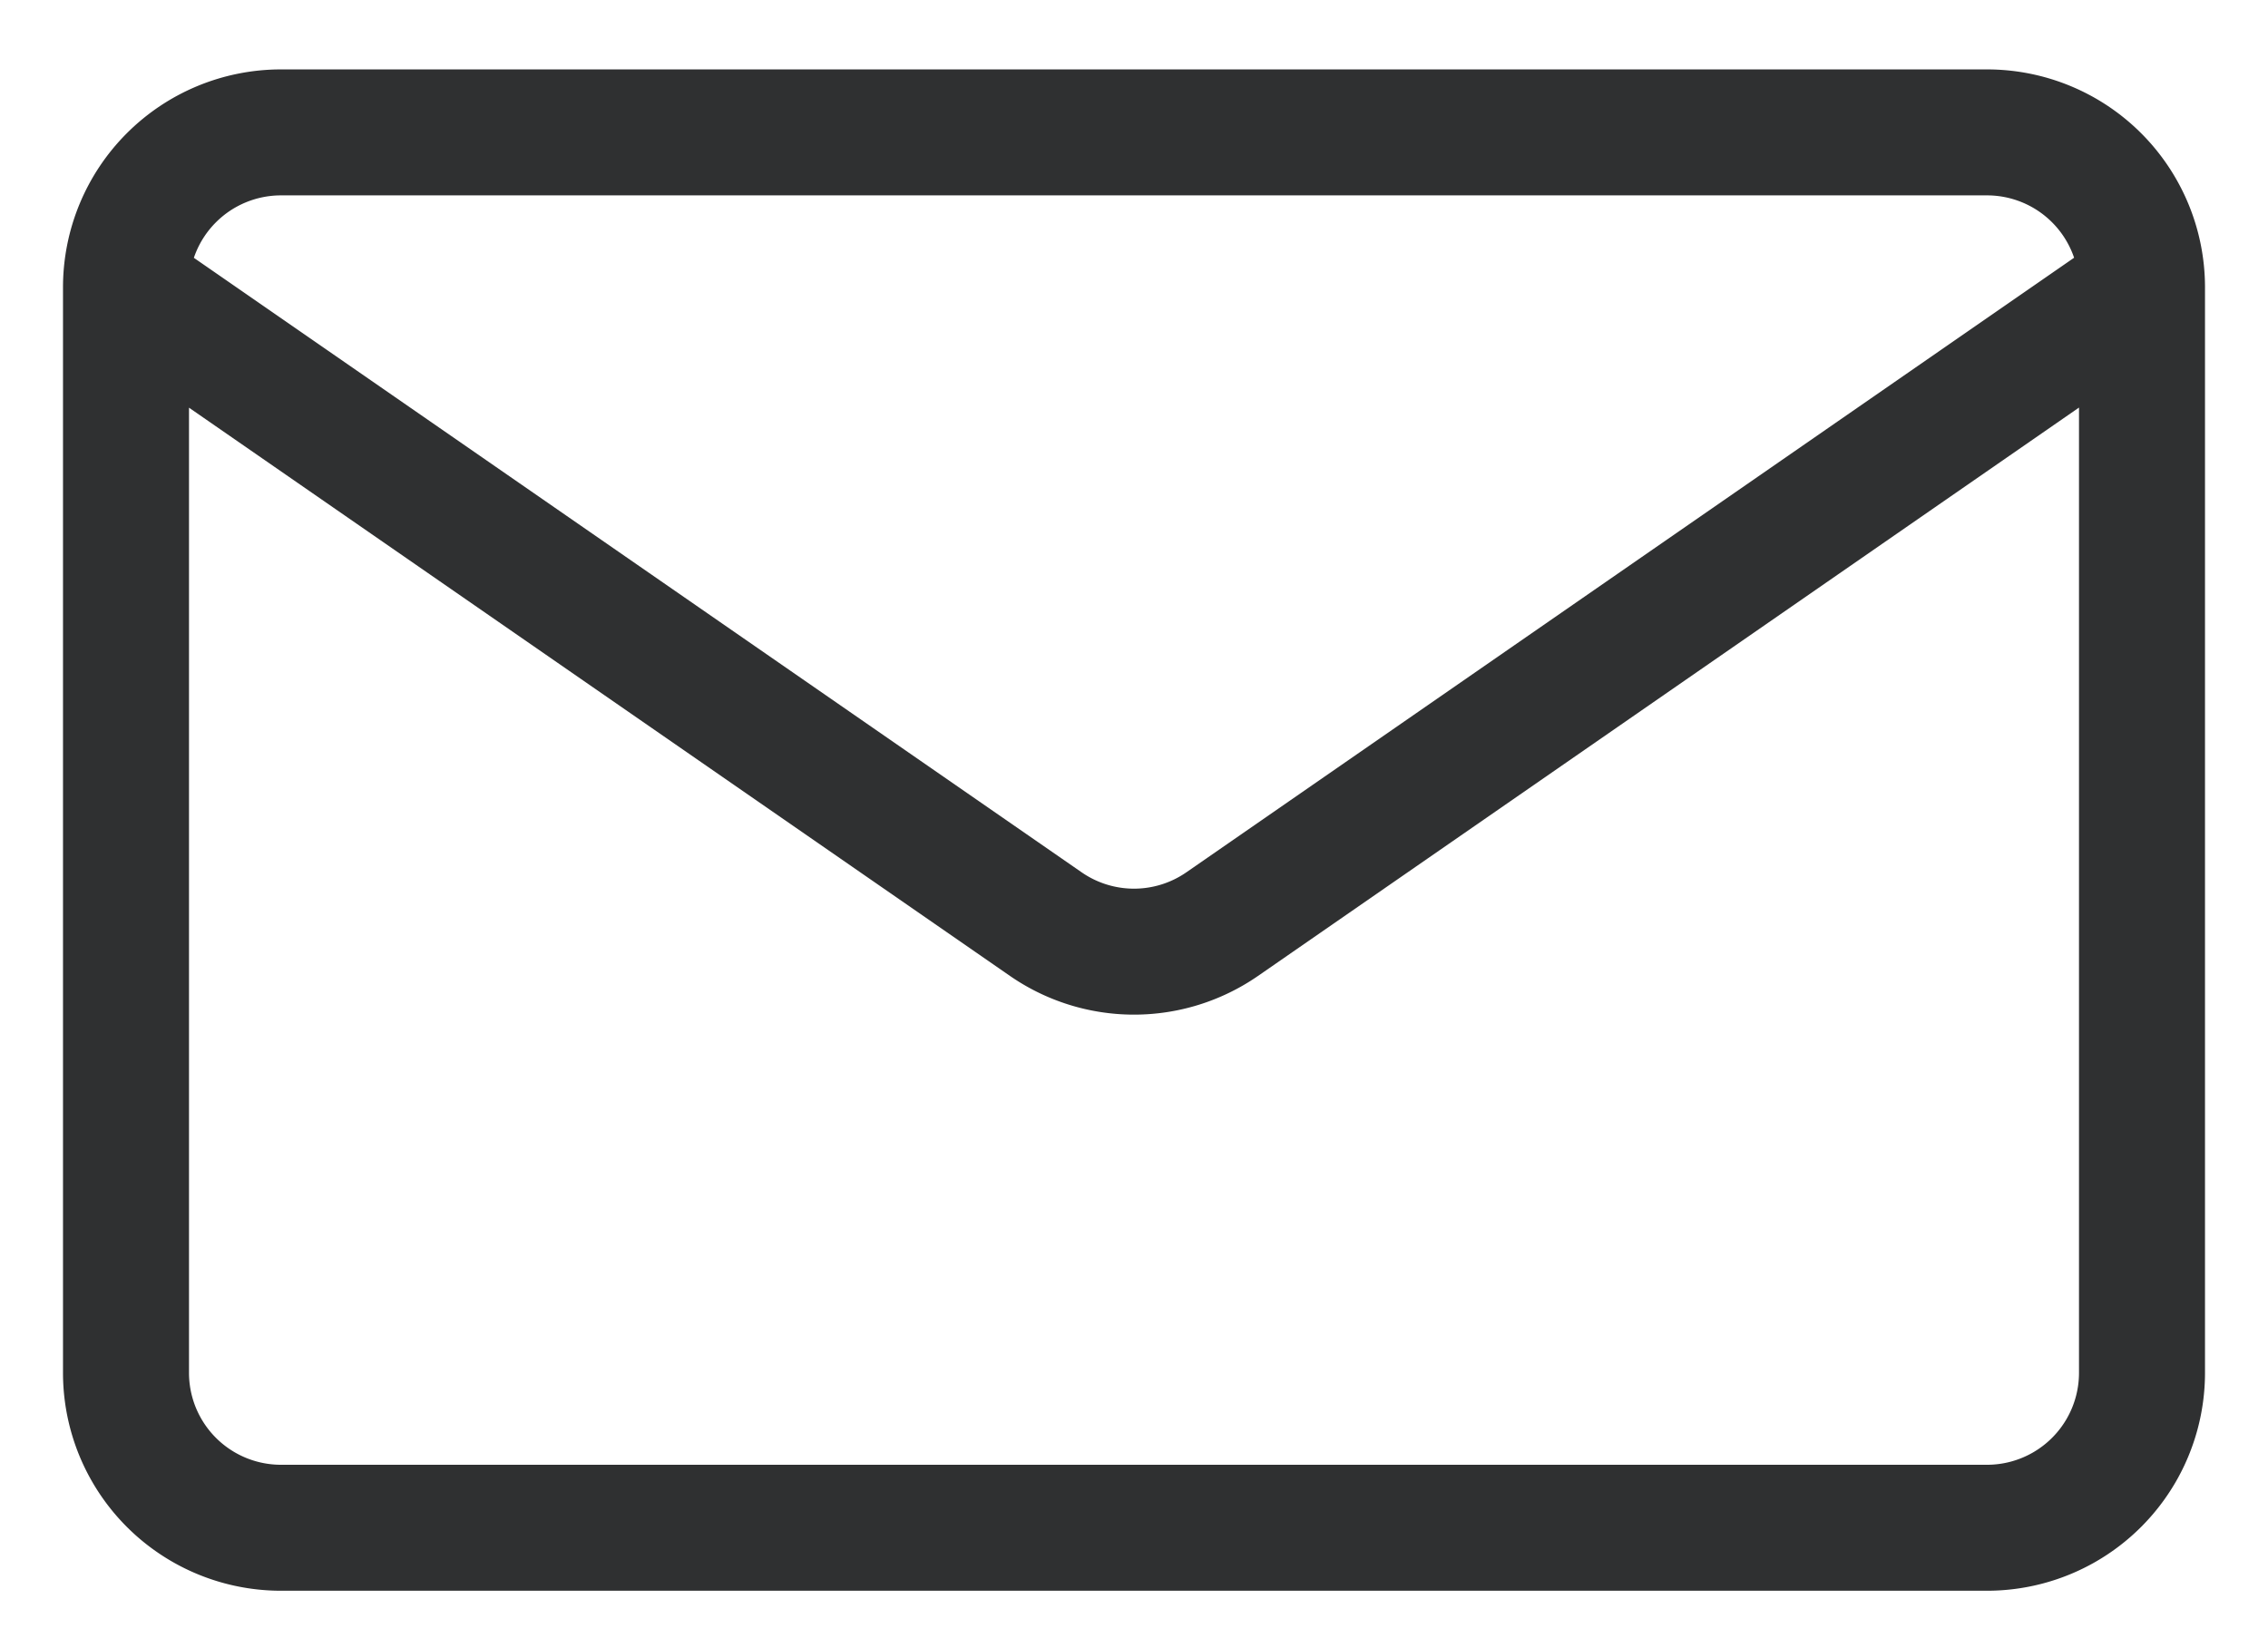
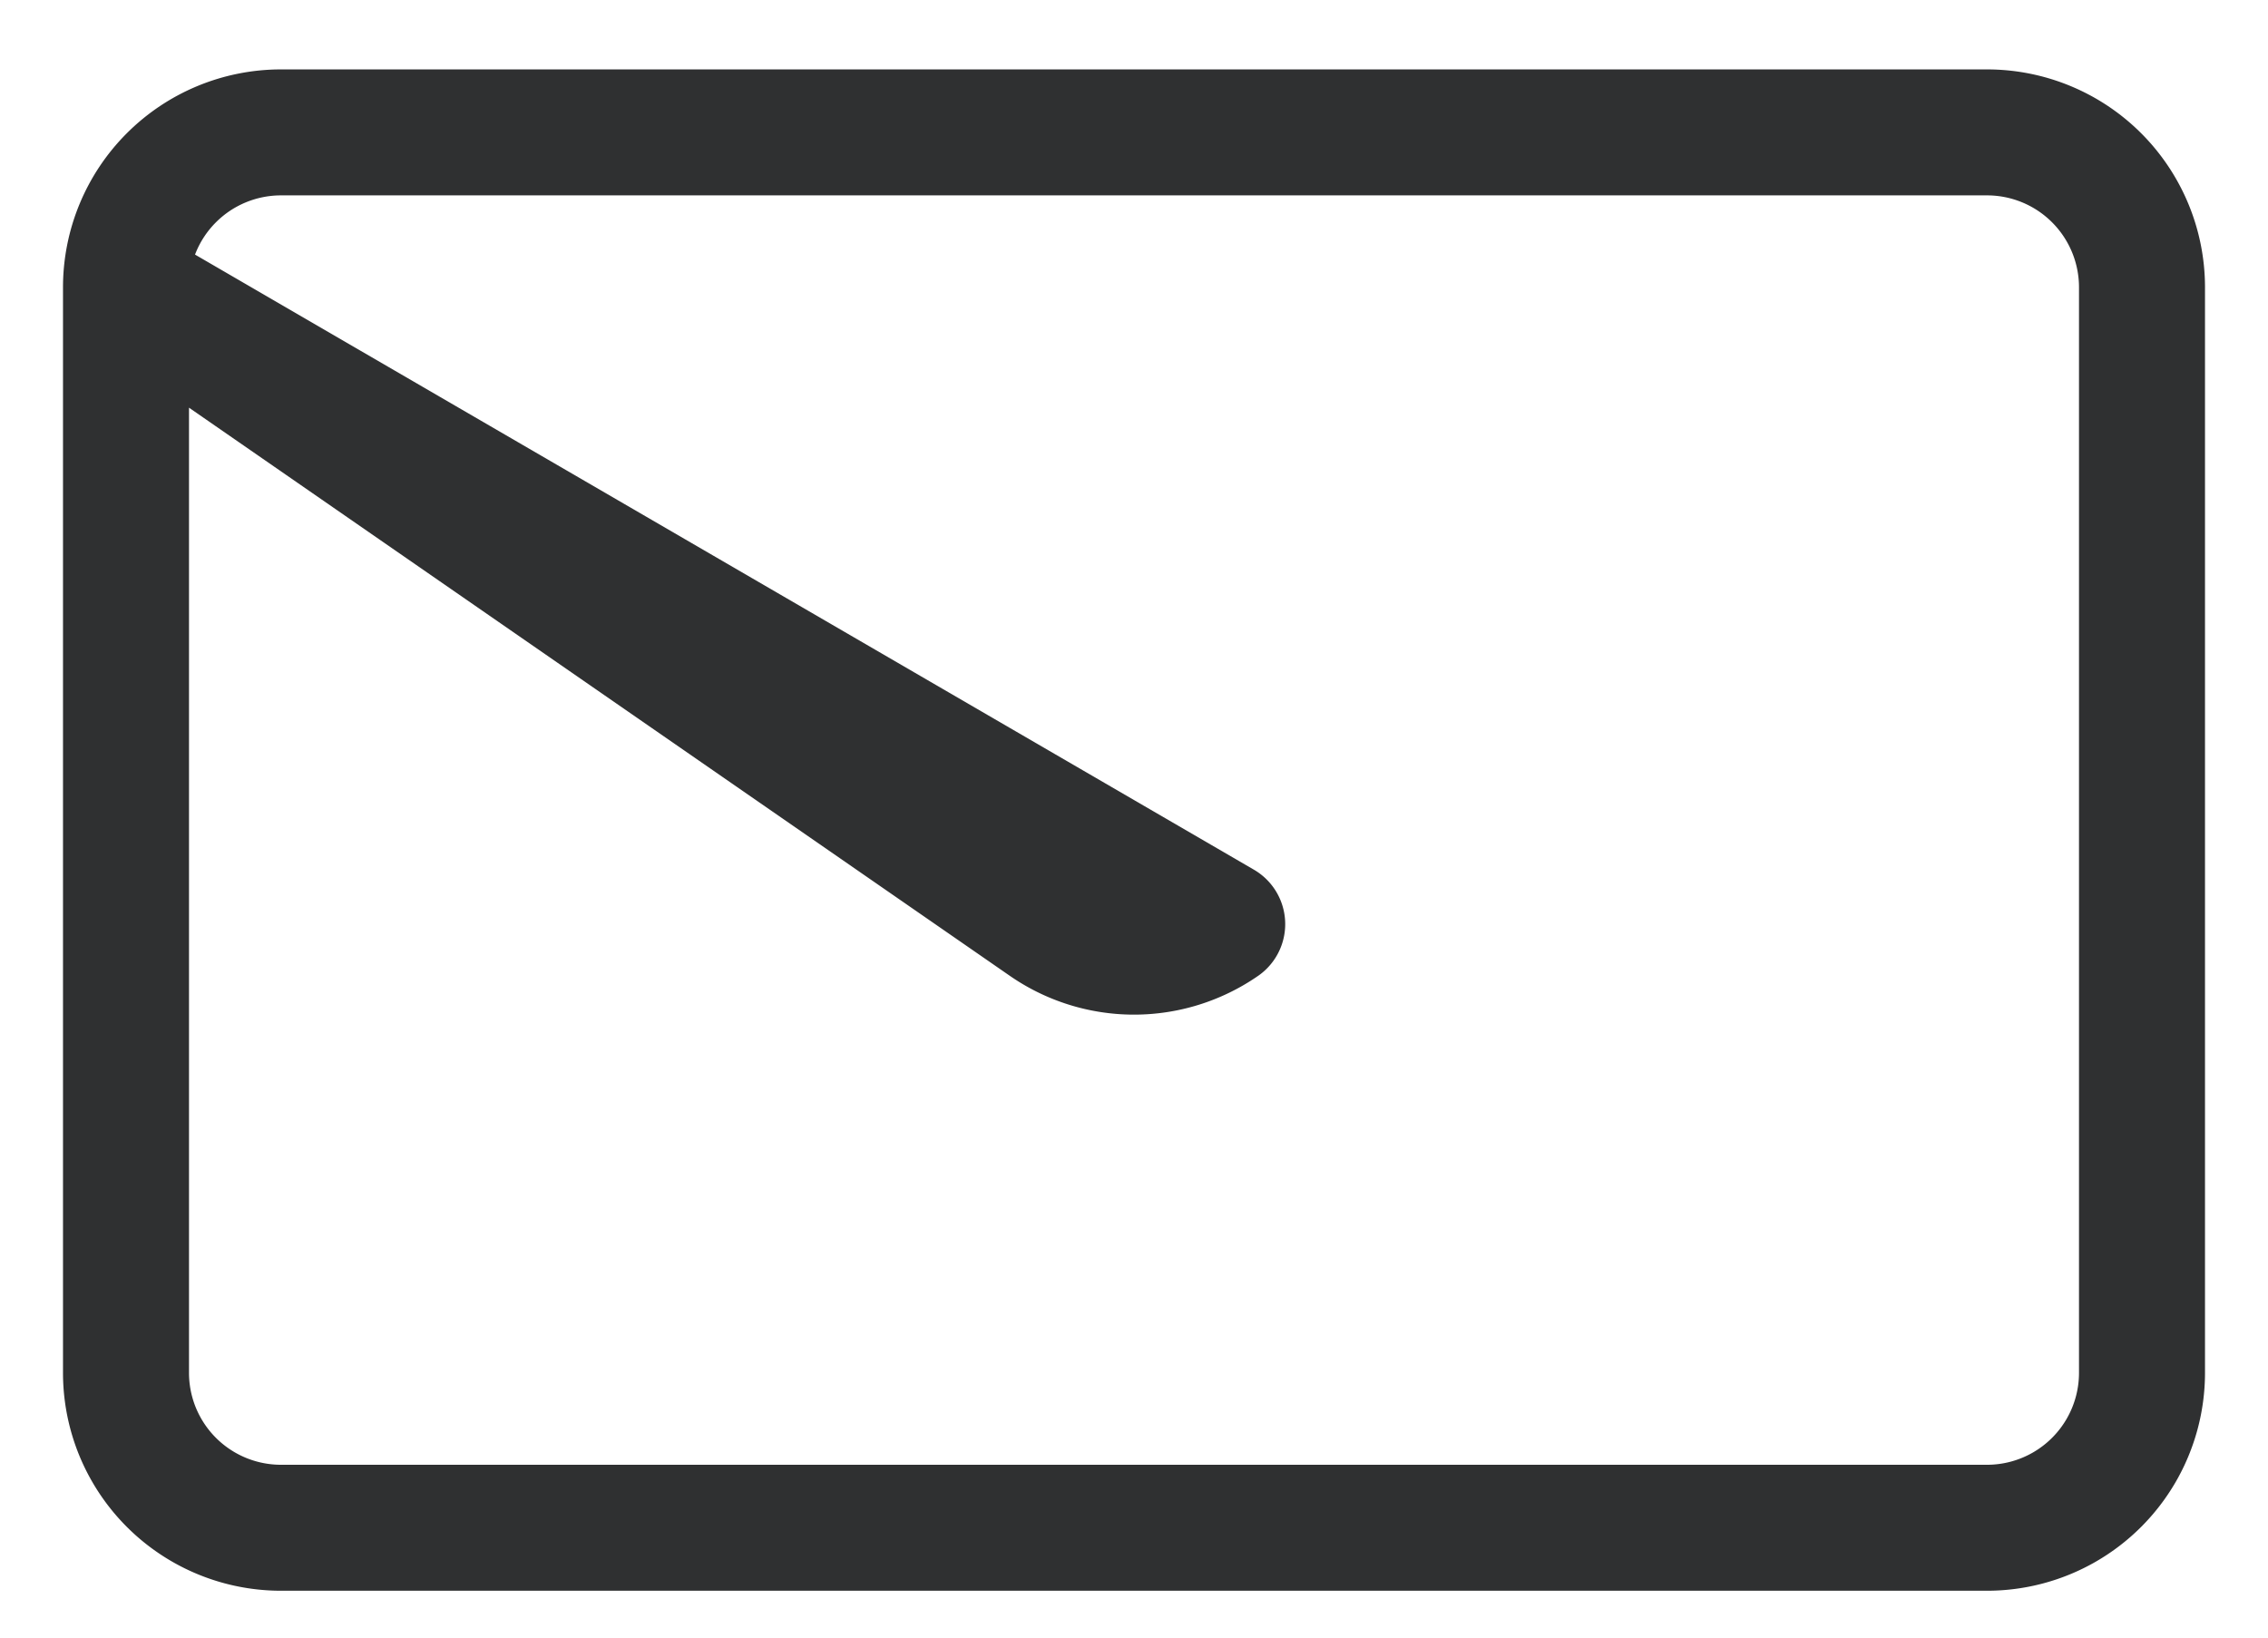
<svg xmlns="http://www.w3.org/2000/svg" width="18" height="13" fill="none">
-   <path d="M17 2.282v8.615a1.23 1.23 0 01-1.23 1.231H2.23A1.23 1.23 0 011 10.898V2.281m16 0a1.23 1.23 0 00-1.23-1.23H2.23A1.23 1.23 0 001 2.281m16 0L9.7 7.336a1.23 1.23 0 01-1.4 0L1 2.282" stroke="#2F3031" stroke-linecap="round" stroke-linejoin="round" />
+   <path d="M17 2.282v8.615a1.23 1.23 0 01-1.23 1.231H2.23A1.23 1.23 0 011 10.898V2.281m16 0a1.23 1.23 0 00-1.23-1.23H2.23A1.23 1.23 0 001 2.281L9.7 7.336a1.23 1.23 0 01-1.4 0L1 2.282" stroke="#2F3031" stroke-linecap="round" stroke-linejoin="round" />
</svg>